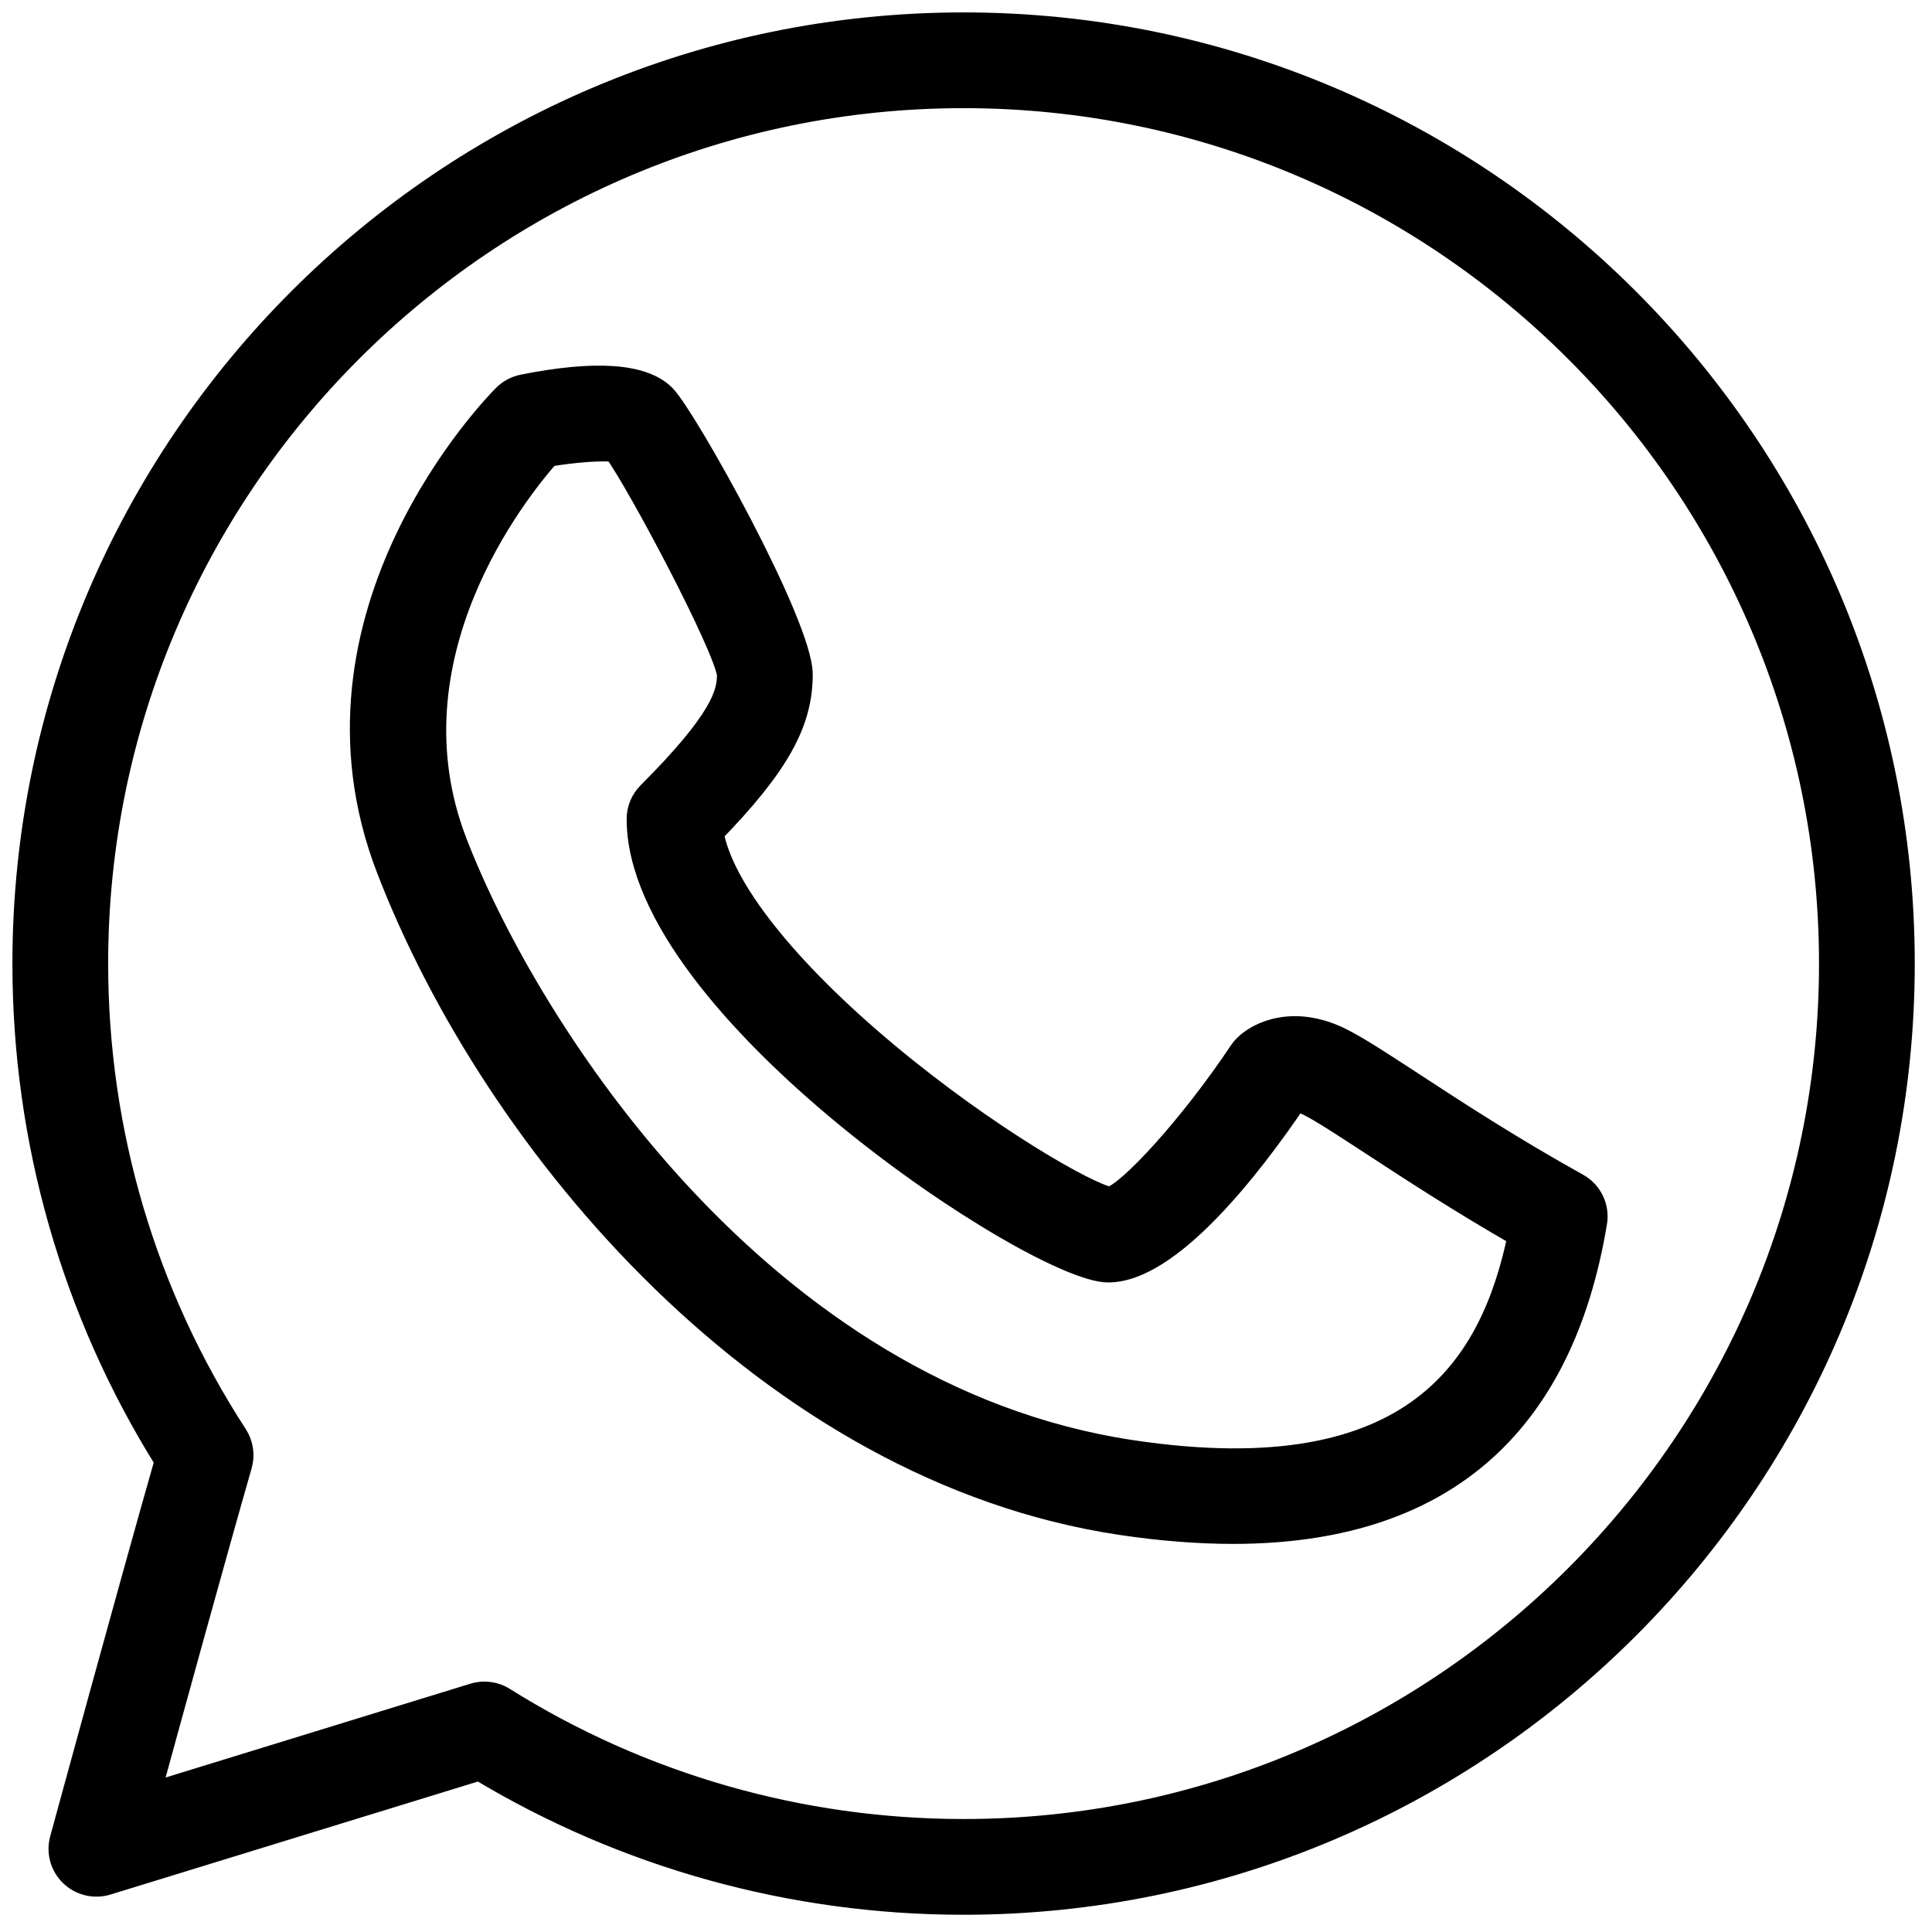
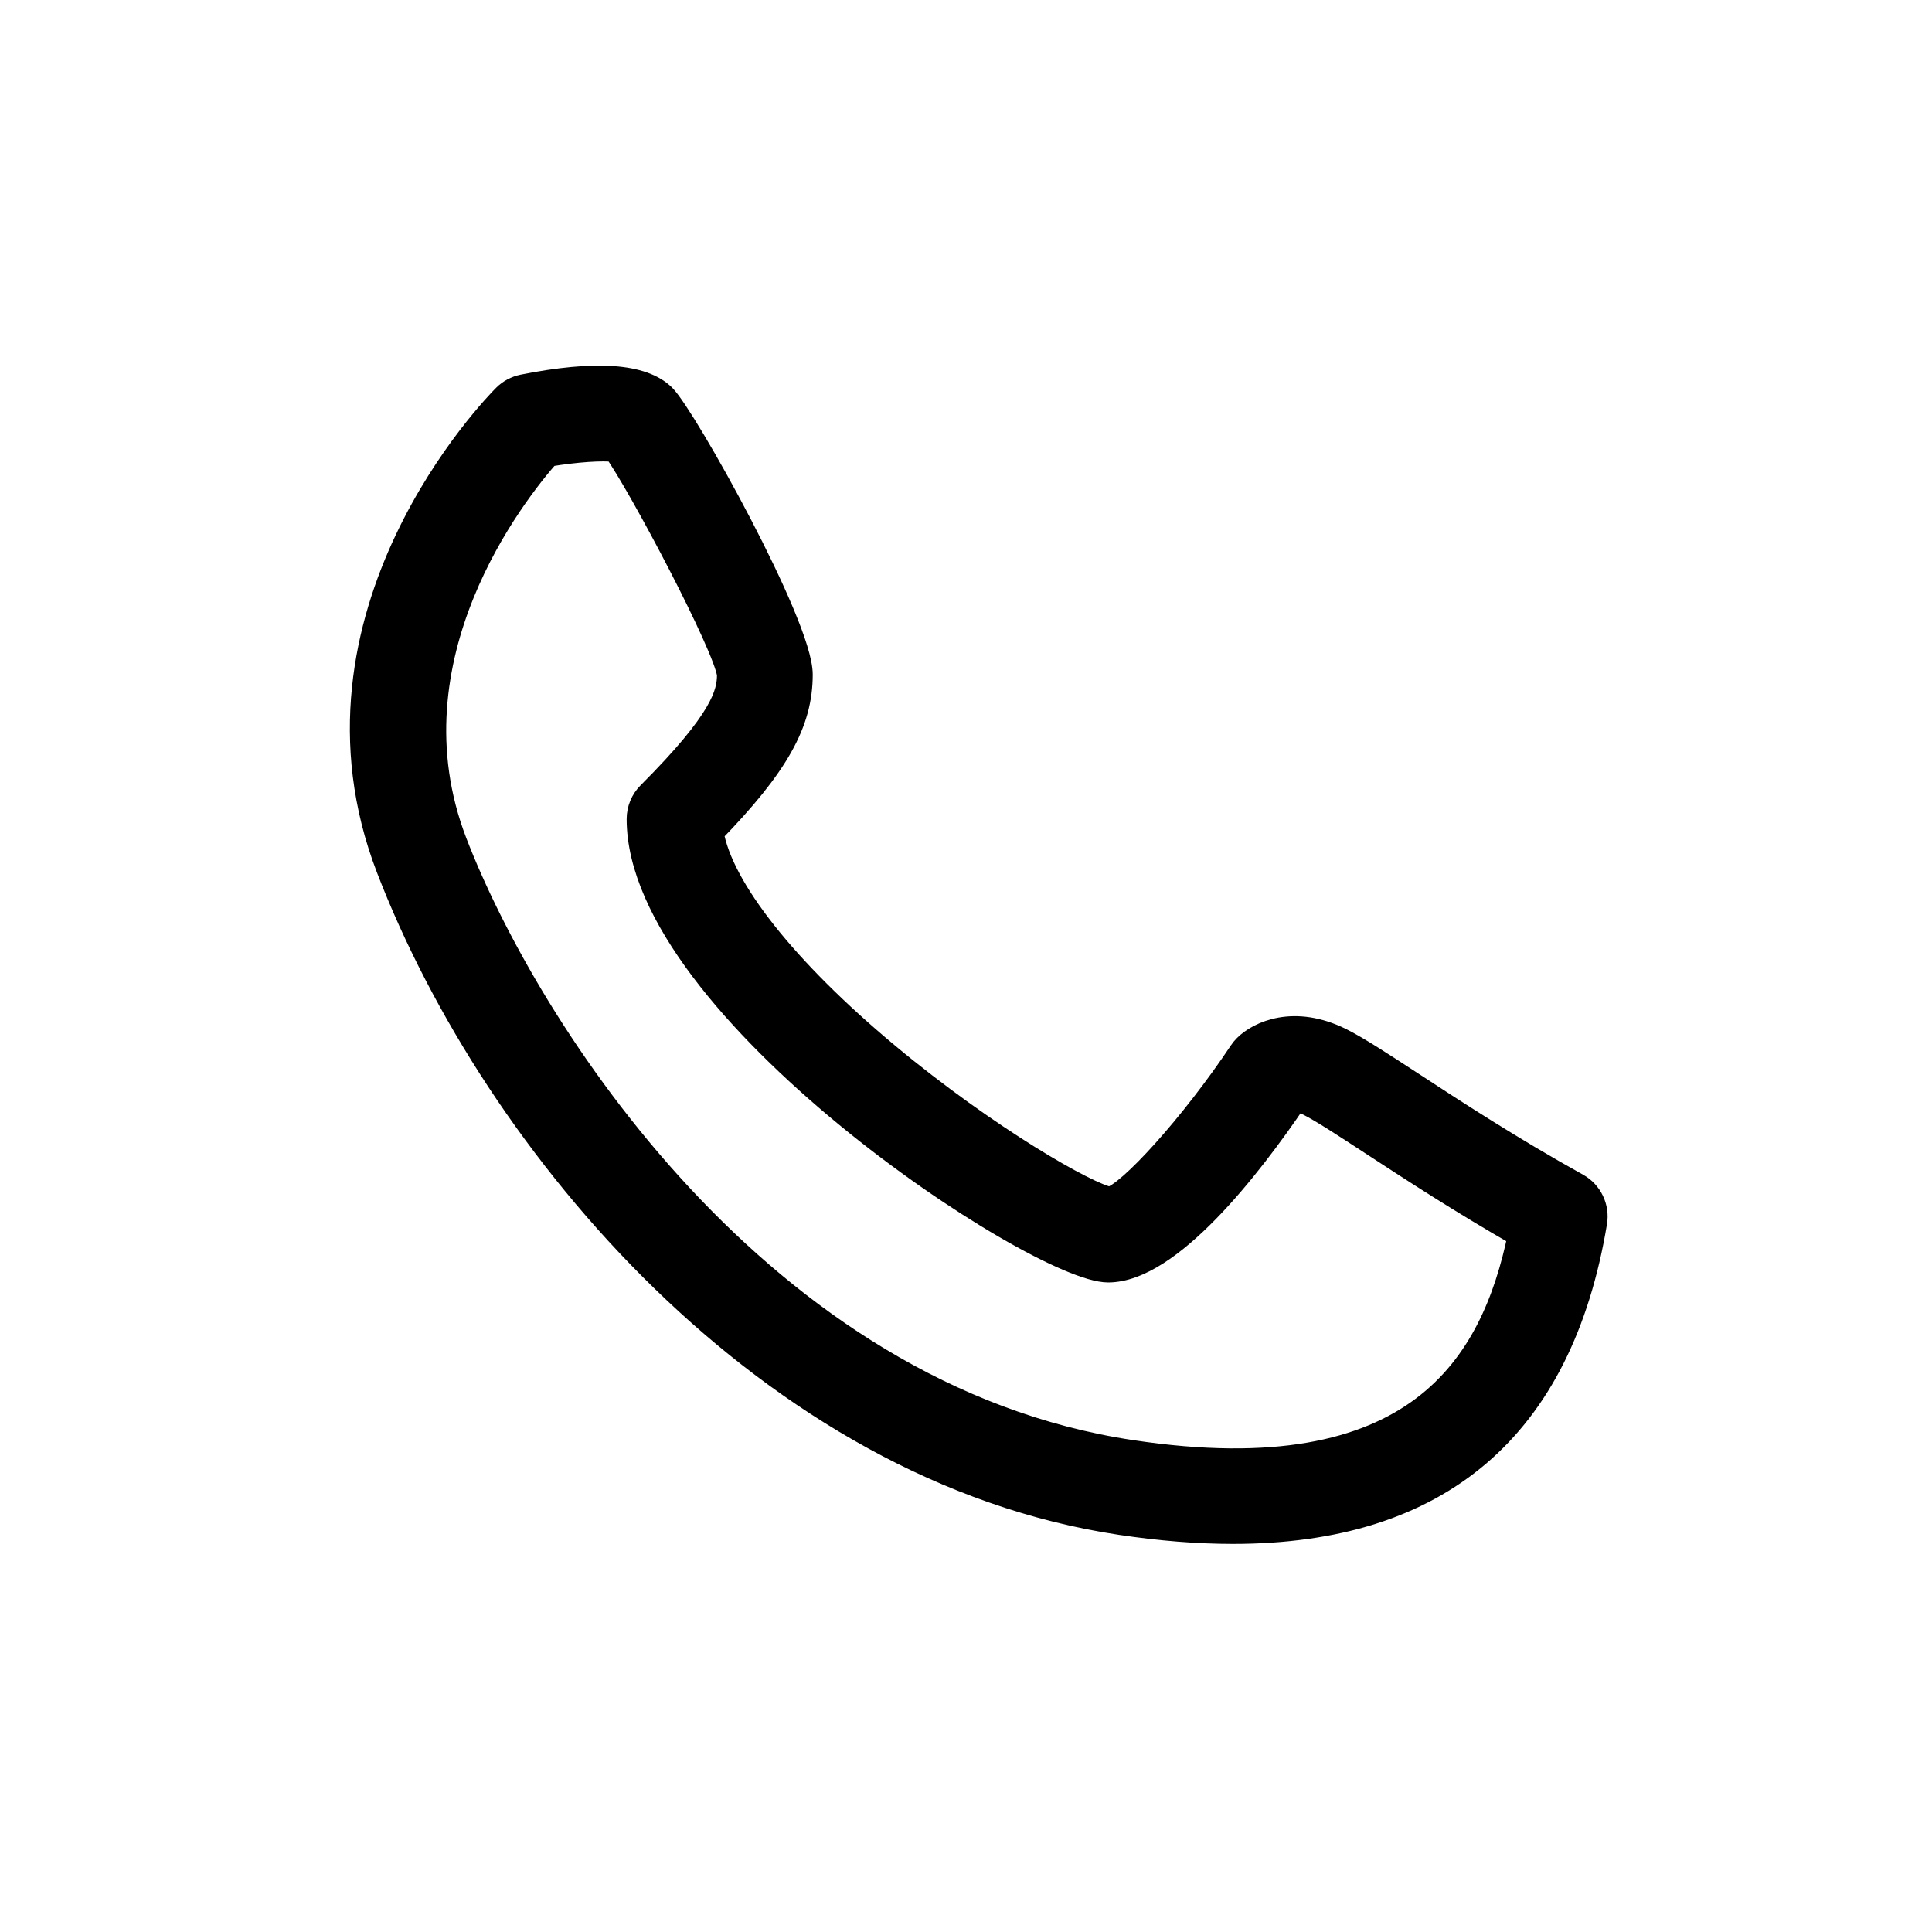
<svg xmlns="http://www.w3.org/2000/svg" width="400" height="400" viewBox="0 0 400 400" fill="none">
-   <path d="M199.5 5C92.248 5 5 92.248 5 199.5C5 236.088 15.166 271.607 34.452 302.45C26.769 329.366 12.892 380.28 12.743 380.811C12.024 383.445 12.795 386.257 14.762 388.15C16.73 390.043 19.573 390.716 22.161 389.923L99.258 366.209C129.458 384.402 164.041 394 199.5 394C306.752 394 394 306.752 394 199.5C394 92.248 306.752 5 199.5 5ZM199.5 379.038C165.694 379.038 132.764 369.59 104.262 351.726C103.058 350.971 101.674 350.589 100.29 350.589C99.549 350.589 98.809 350.701 98.091 350.918L30.771 371.64C35.716 353.589 44.603 321.302 49.757 303.341C50.356 301.261 50.019 299.017 48.845 297.199C29.948 268.121 19.962 234.338 19.962 199.5C19.962 100.507 100.507 19.962 199.5 19.962C298.493 19.962 379.038 100.507 379.038 199.5C379.038 298.493 298.493 379.038 199.5 379.038Z" fill="black" stroke="black" stroke-width="4.862" />
  <path d="M326.561 245.327C312.751 237.659 300.992 229.969 292.411 224.359C285.858 220.08 281.123 216.99 277.652 215.247C267.949 210.407 260.595 213.826 257.798 216.653C257.446 217.005 257.132 217.387 256.863 217.79C246.786 232.909 233.627 247.369 229.775 248.147C225.324 247.452 204.49 235.61 183.783 218.366C162.642 200.749 149.341 183.88 147.389 172.39C160.952 158.431 165.837 149.648 165.837 139.654C165.837 129.353 141.808 86.346 137.462 82C133.101 77.646 123.278 76.965 108.265 79.957C106.821 80.249 105.489 80.96 104.442 82C102.624 83.817 60.088 127.183 80.301 179.743C102.489 237.427 159.44 304.478 232.049 315.37C240.3 316.604 248.035 317.217 255.277 317.217C297.992 317.217 323.202 295.725 330.301 253.092C330.832 249.973 329.329 246.861 326.561 245.327ZM234.271 300.573C157.488 289.06 109.125 212.988 94.268 174.372C79.531 136.071 106.709 101.921 113.531 94.201C119.082 93.258 124.924 92.862 127.363 93.243C132.457 100.327 150.097 133.654 150.875 139.654C150.875 143.581 149.596 149.05 134.365 164.288C132.959 165.687 132.173 167.587 132.173 169.577C132.173 208.746 214.791 263.087 229.423 263.087C242.148 263.087 258.74 241.699 268.188 227.762C268.735 227.785 269.655 227.972 270.964 228.63C273.657 229.984 278.325 233.029 284.227 236.889C292.022 241.983 302.376 248.746 314.599 255.755C309.048 282.462 293.533 309.475 234.271 300.573Z" fill="black" stroke="black" stroke-width="4.862" />
</svg>